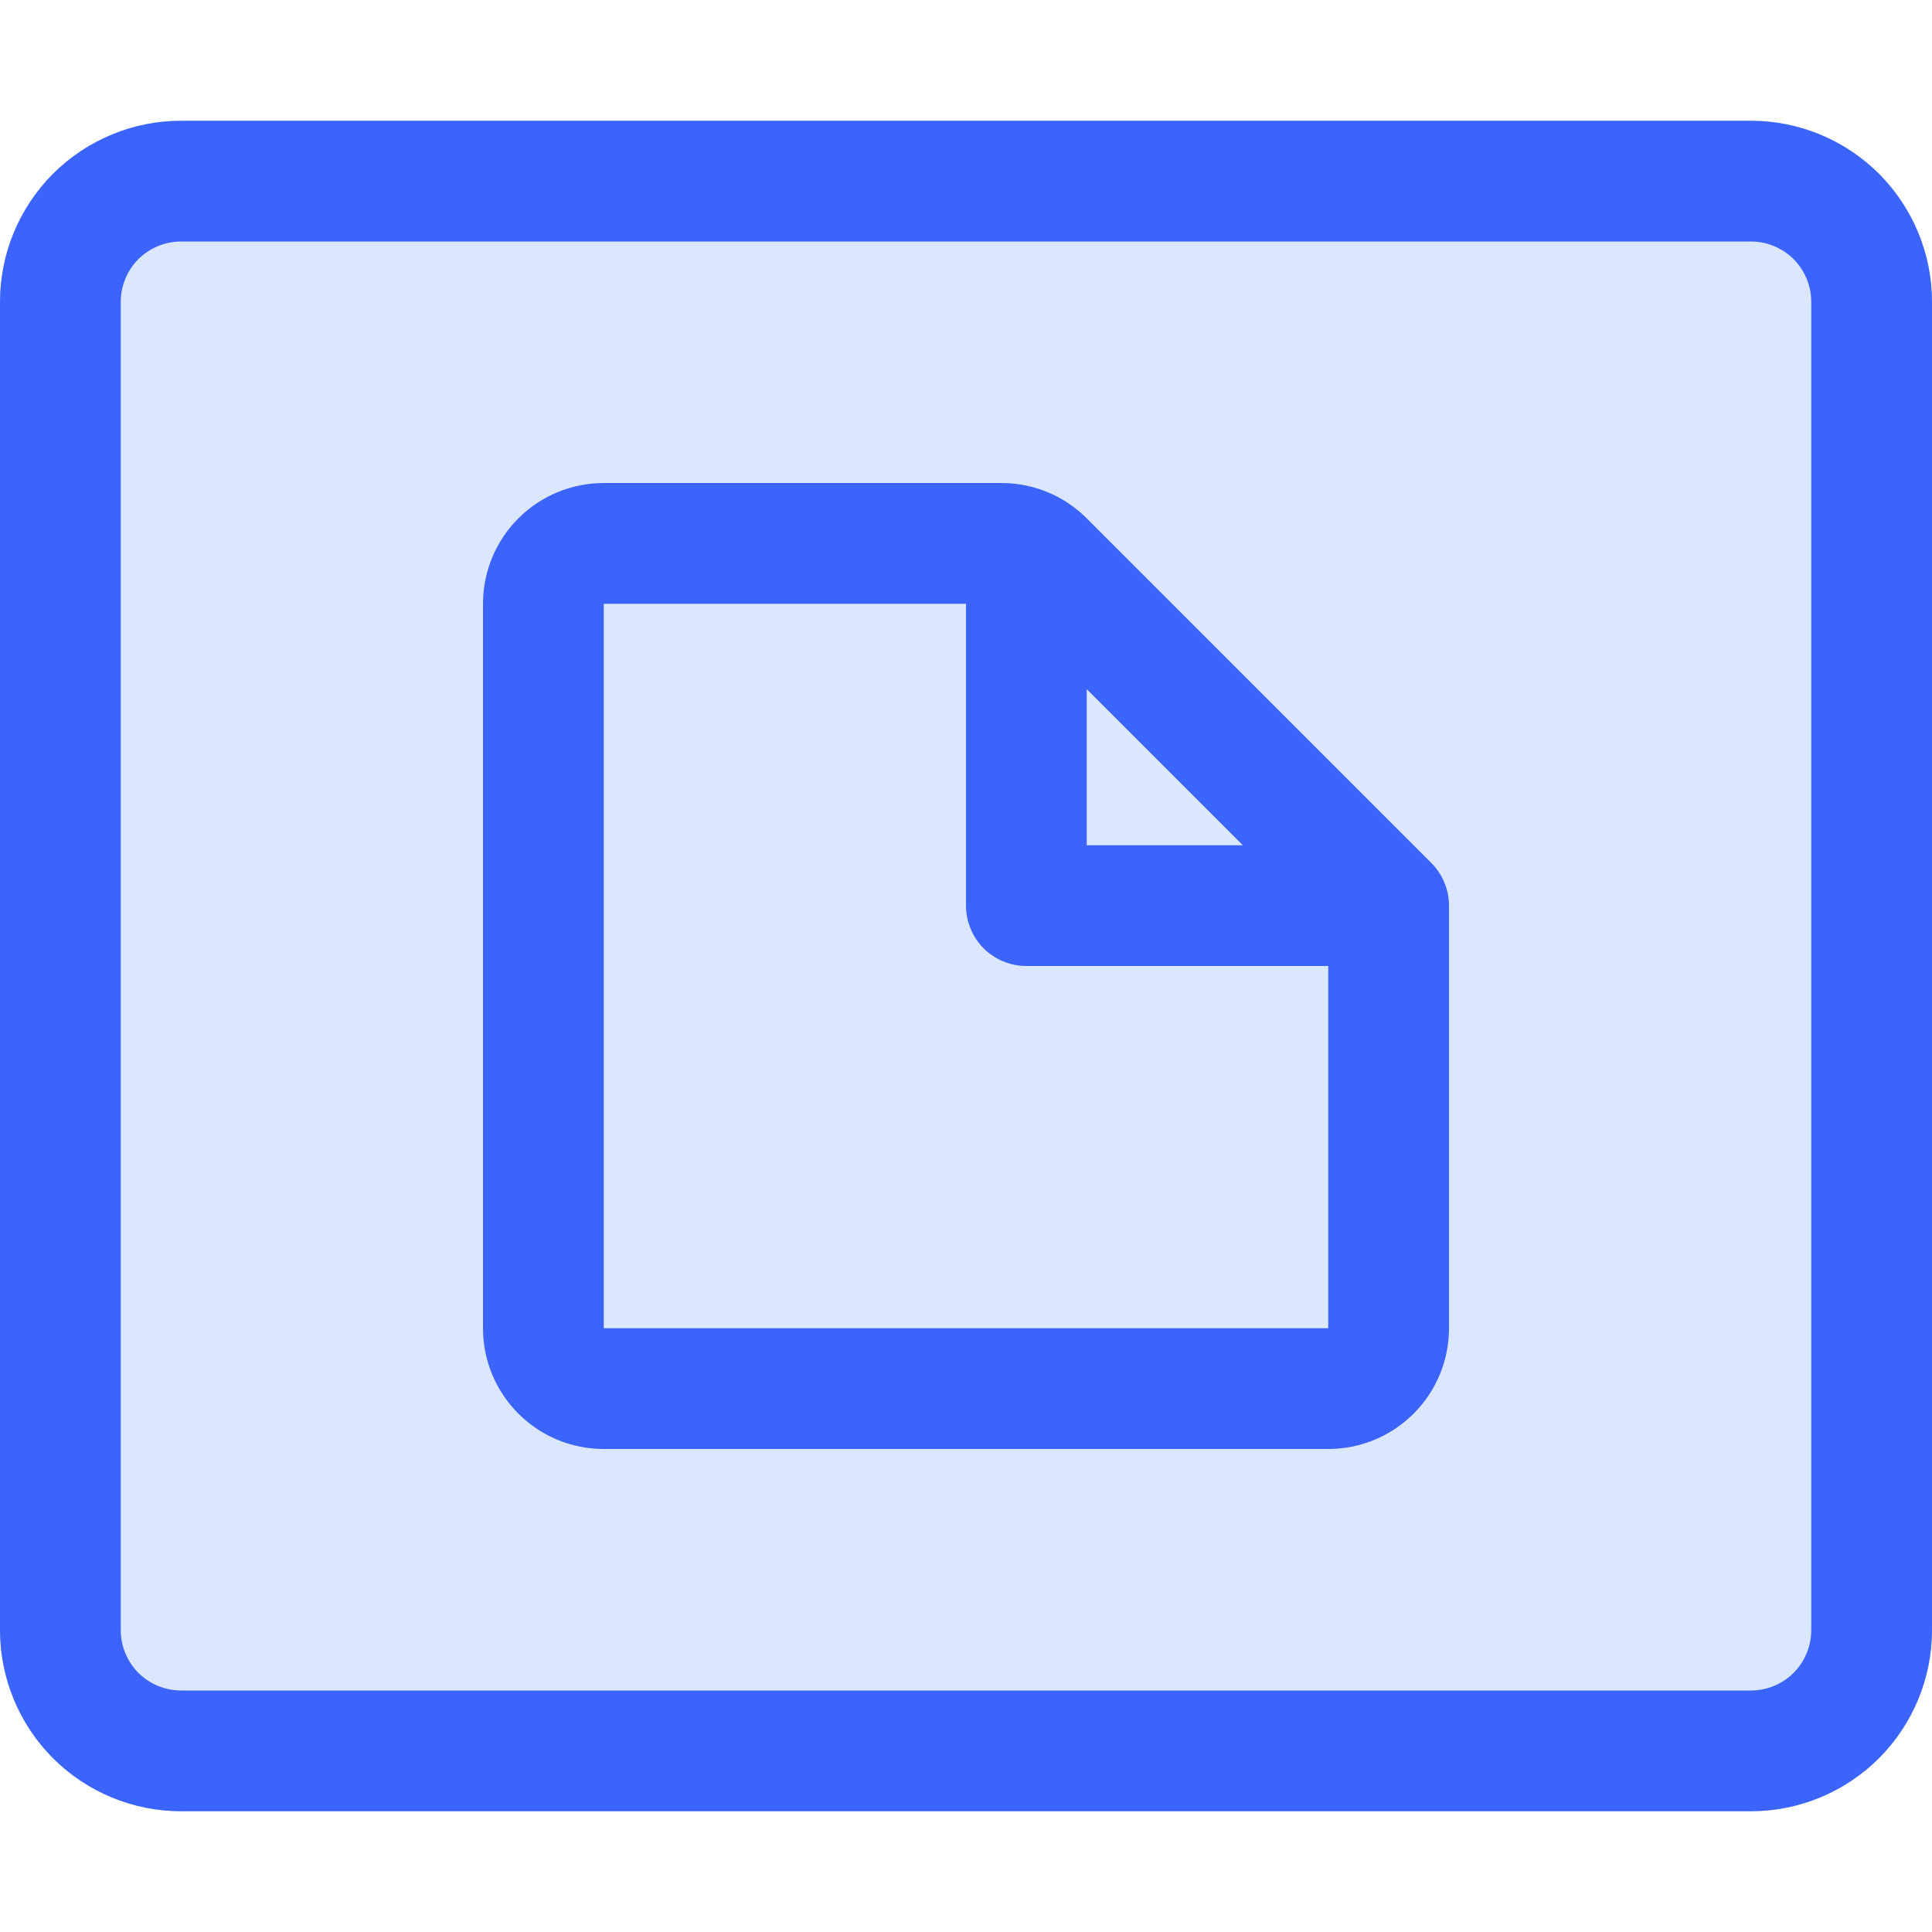
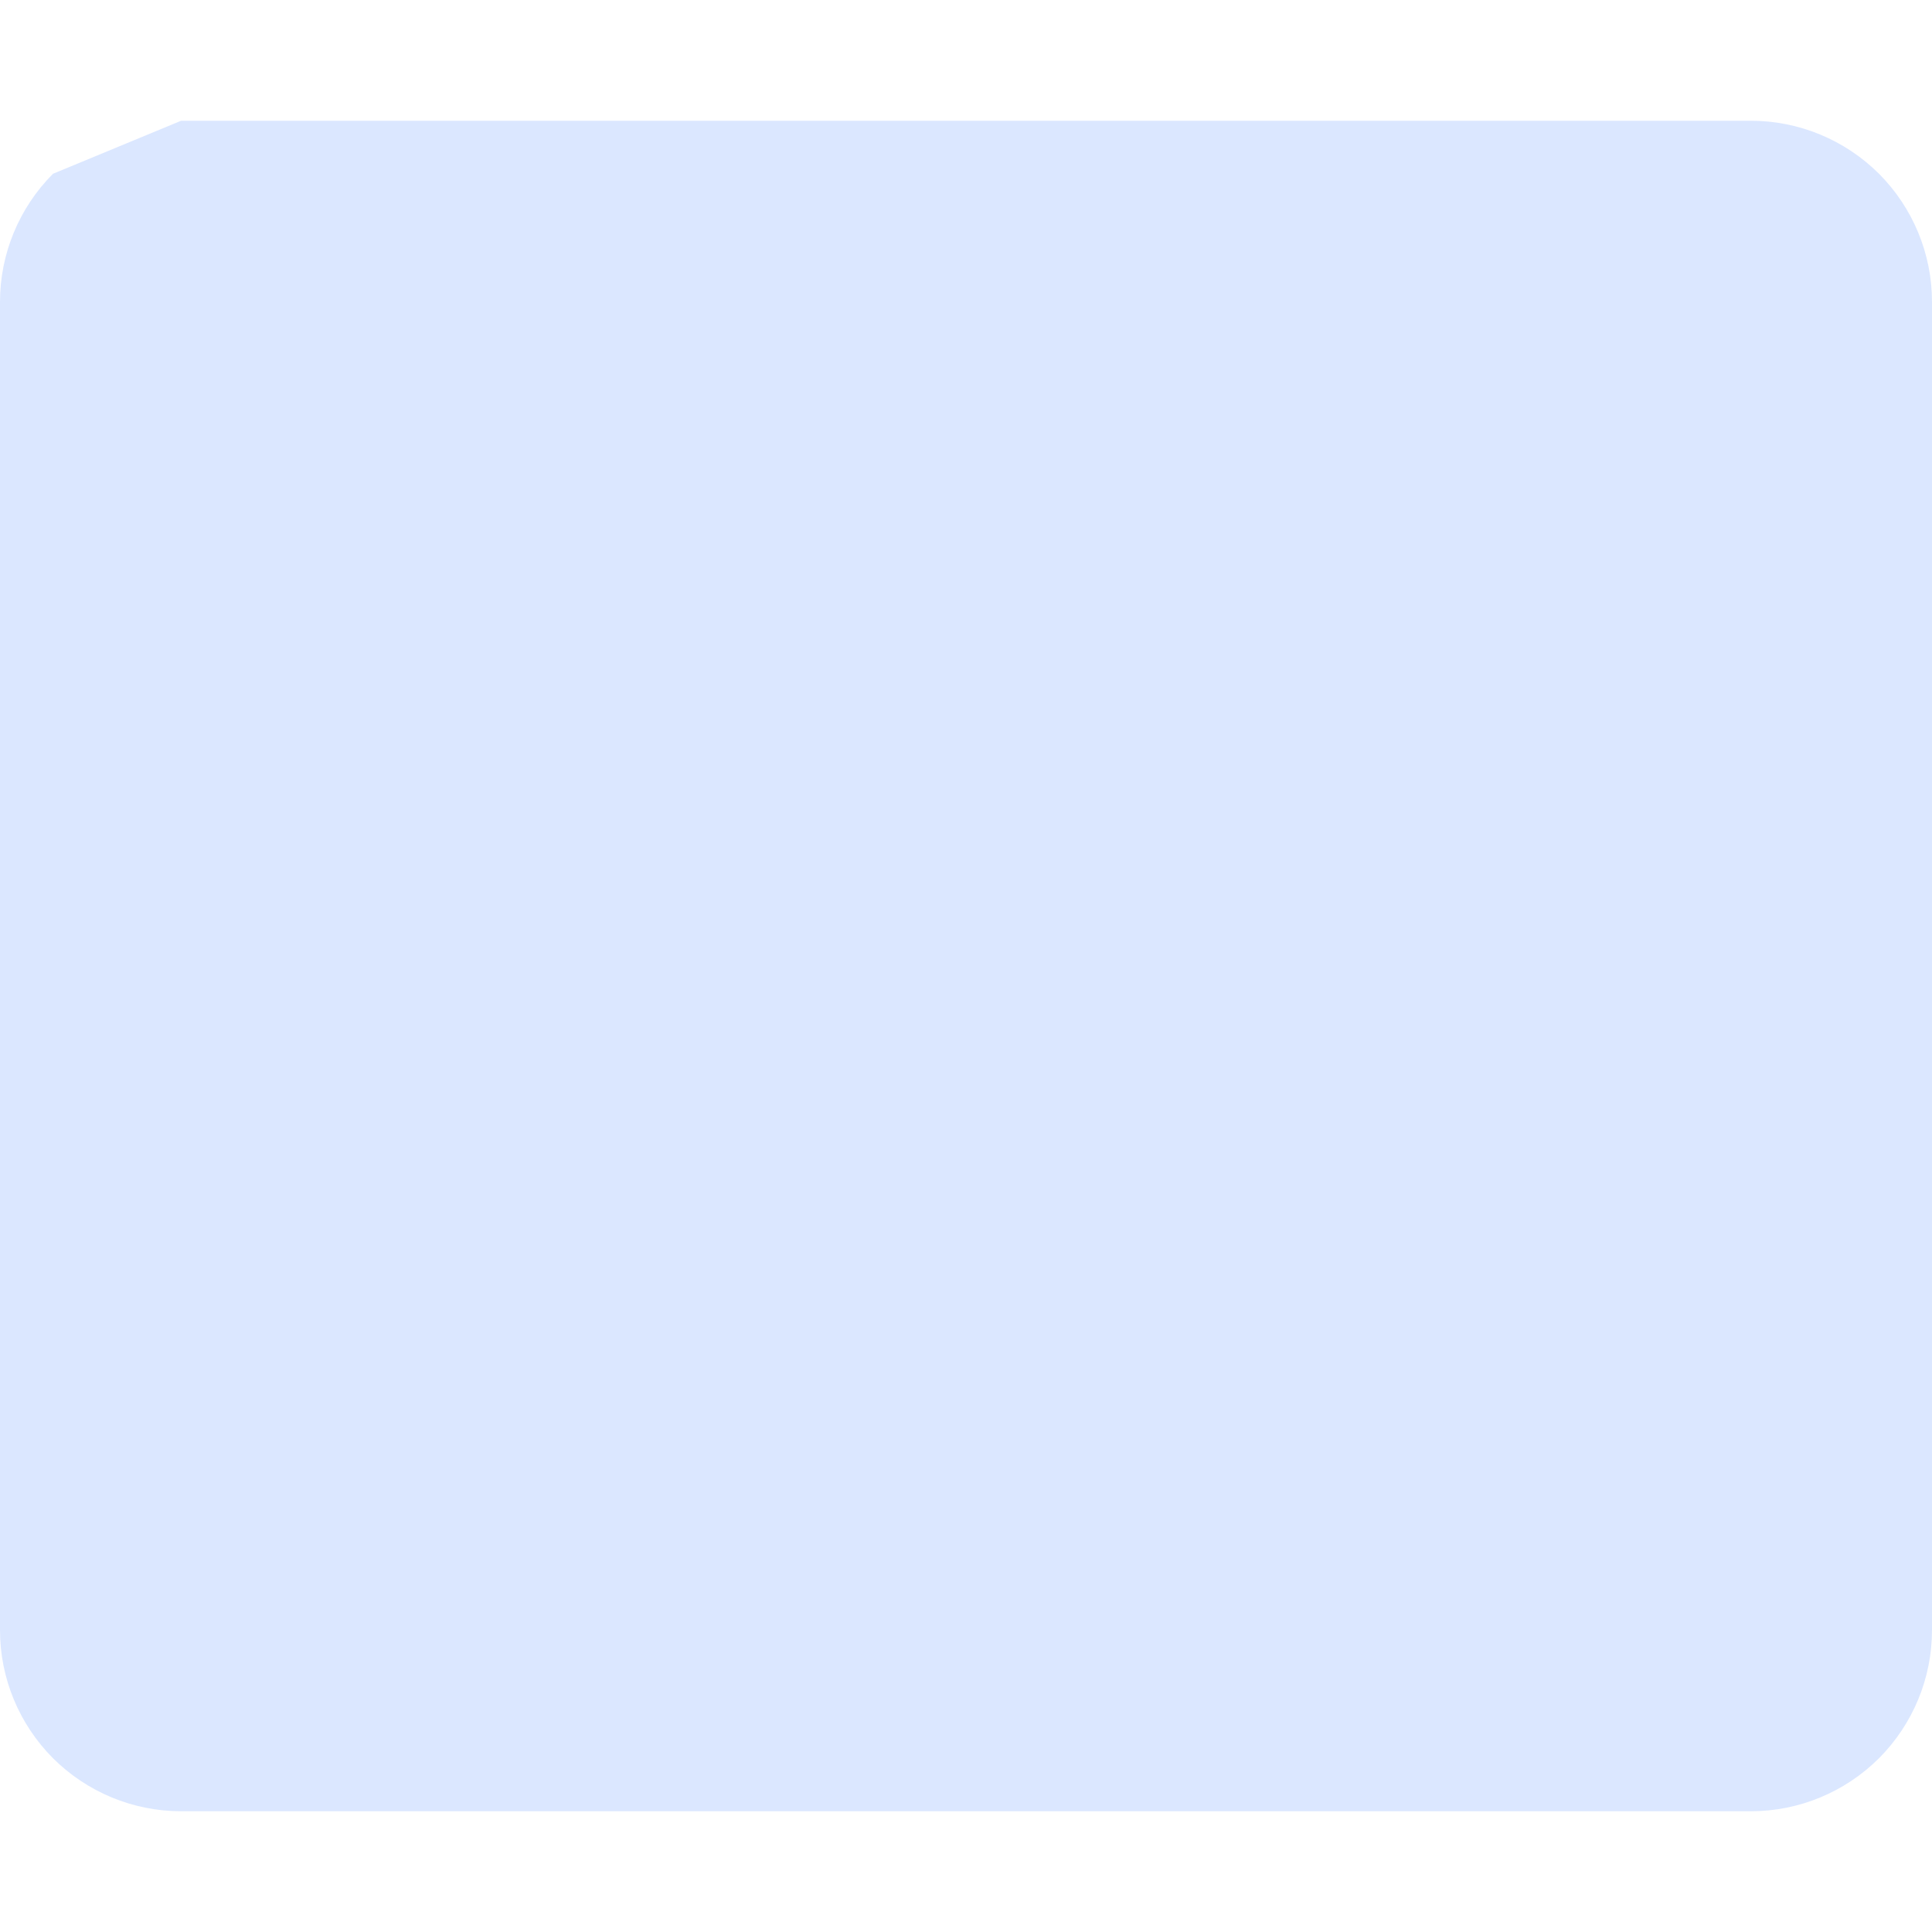
<svg xmlns="http://www.w3.org/2000/svg" viewBox="0 0 16 16" fill="none">
-   <path opacity="0.2" d="M1.5 1H14.5C14.898 1 15.279 1.158 15.561 1.439C15.842 1.721 16 2.102 16 2.5V13.5C16 13.898 15.842 14.279 15.561 14.561C15.279 14.842 14.898 15 14.5 15H1.5C1.102 15 0.721 14.842 0.439 14.561C0.158 14.279 0 13.898 0 13.5V2.5C0 2.102 0.158 1.721 0.439 1.439C0.721 1.158 1.102 1 1.5 1Z" fill="#4F87FE" />
-   <path d="M11 8H8.5C8.367 8 8.24 7.947 8.146 7.854C8.053 7.76 8 7.633 8 7.5V5H5V11H11V8ZM9 7H10.293L9 5.707V7ZM1.5 1H14.5C14.898 1 15.279 1.158 15.561 1.439C15.842 1.721 16 2.102 16 2.5V13.5C16 13.898 15.842 14.279 15.561 14.561C15.279 14.842 14.898 15 14.5 15H1.5C1.102 15 0.721 14.842 0.439 14.561C0.158 14.279 0 13.898 0 13.5L0 2.5C0 2.102 0.158 1.721 0.439 1.439C0.721 1.158 1.102 1 1.5 1ZM1.5 2C1.367 2 1.24 2.053 1.146 2.146C1.053 2.24 1 2.367 1 2.5V13.5C1 13.633 1.053 13.76 1.146 13.854C1.24 13.947 1.367 14 1.5 14H14.5C14.633 14 14.76 13.947 14.854 13.854C14.947 13.76 15 13.633 15 13.5V2.5C15 2.367 14.947 2.24 14.854 2.146C14.76 2.053 14.633 2 14.5 2H1.5ZM5 4H8.293C8.558 4 8.813 4.105 9 4.293L11.854 7.147C11.947 7.241 12 7.368 12 7.5V11C12 11.265 11.895 11.52 11.707 11.707C11.52 11.895 11.265 12 11 12H5C4.735 12 4.48 11.895 4.293 11.707C4.105 11.52 4 11.265 4 11V5C4 4.735 4.105 4.48 4.293 4.293C4.48 4.105 4.735 4 5 4Z" fill="#3B64FC" />
+   <path opacity="0.2" d="M1.5 1H14.5C14.898 1 15.279 1.158 15.561 1.439C15.842 1.721 16 2.102 16 2.5V13.5C16 13.898 15.842 14.279 15.561 14.561C15.279 14.842 14.898 15 14.5 15H1.5C1.102 15 0.721 14.842 0.439 14.561C0.158 14.279 0 13.898 0 13.5V2.5C0 2.102 0.158 1.721 0.439 1.439Z" fill="#4F87FE" />
</svg>